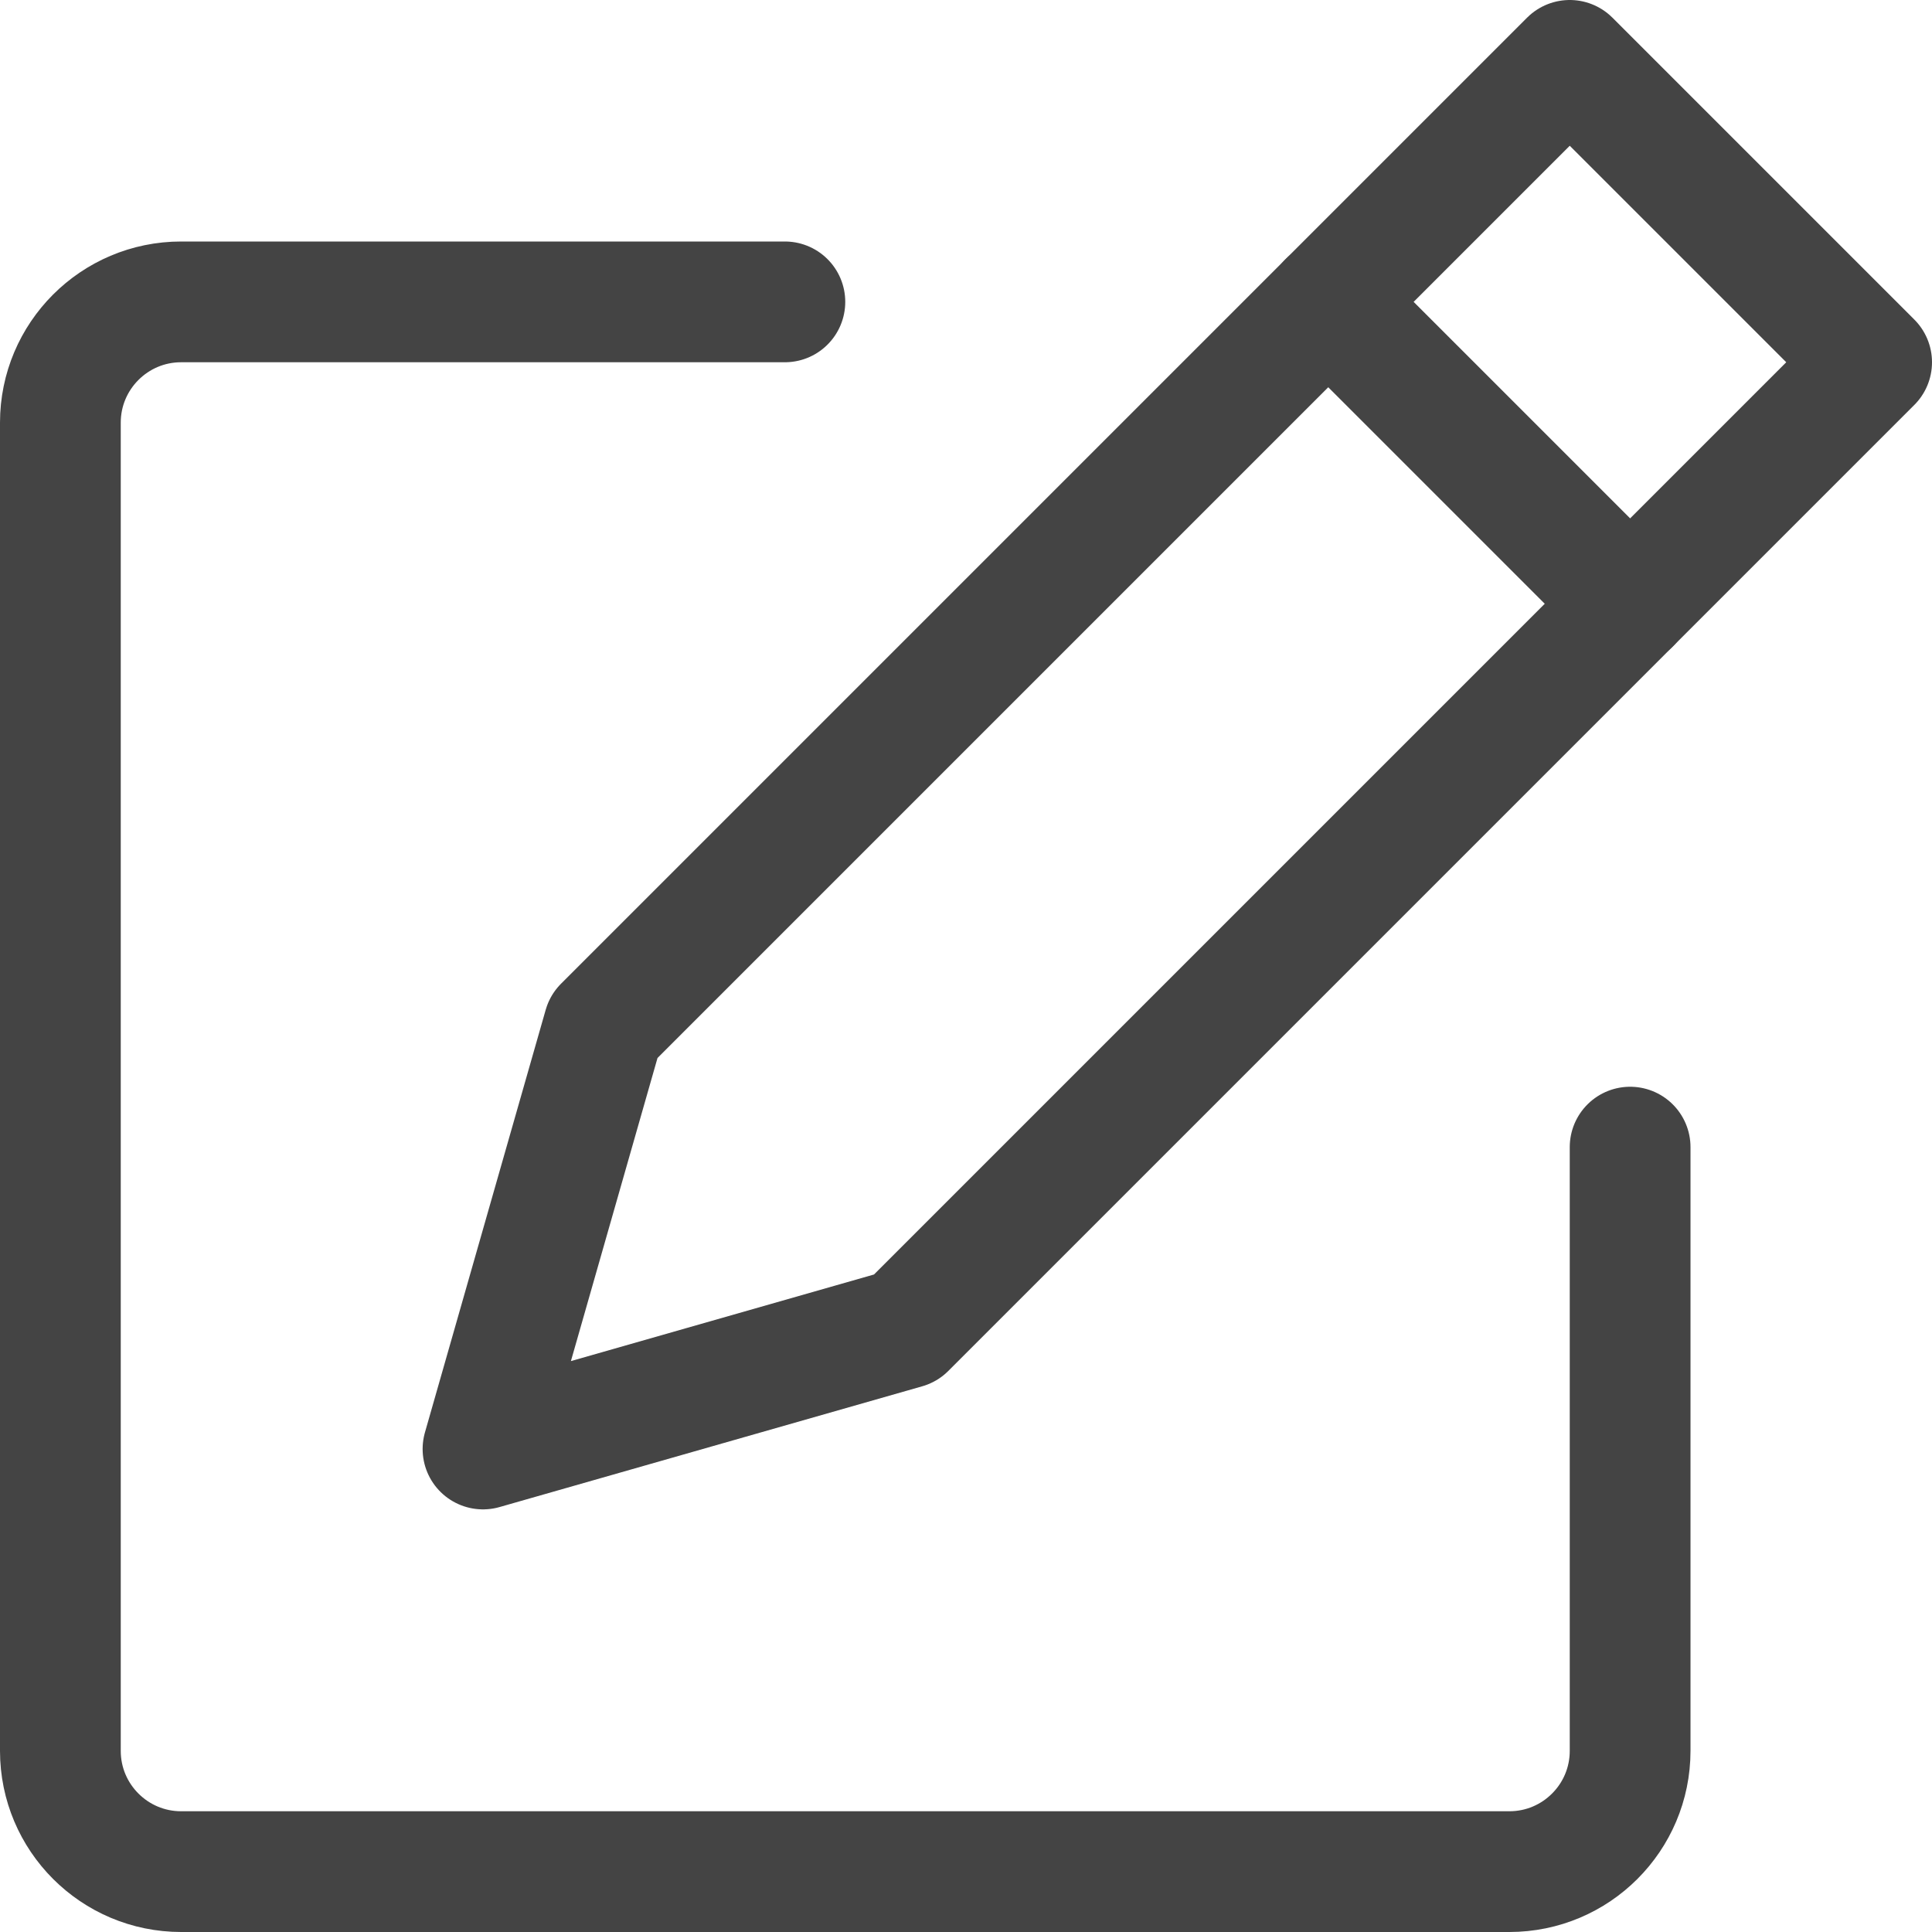
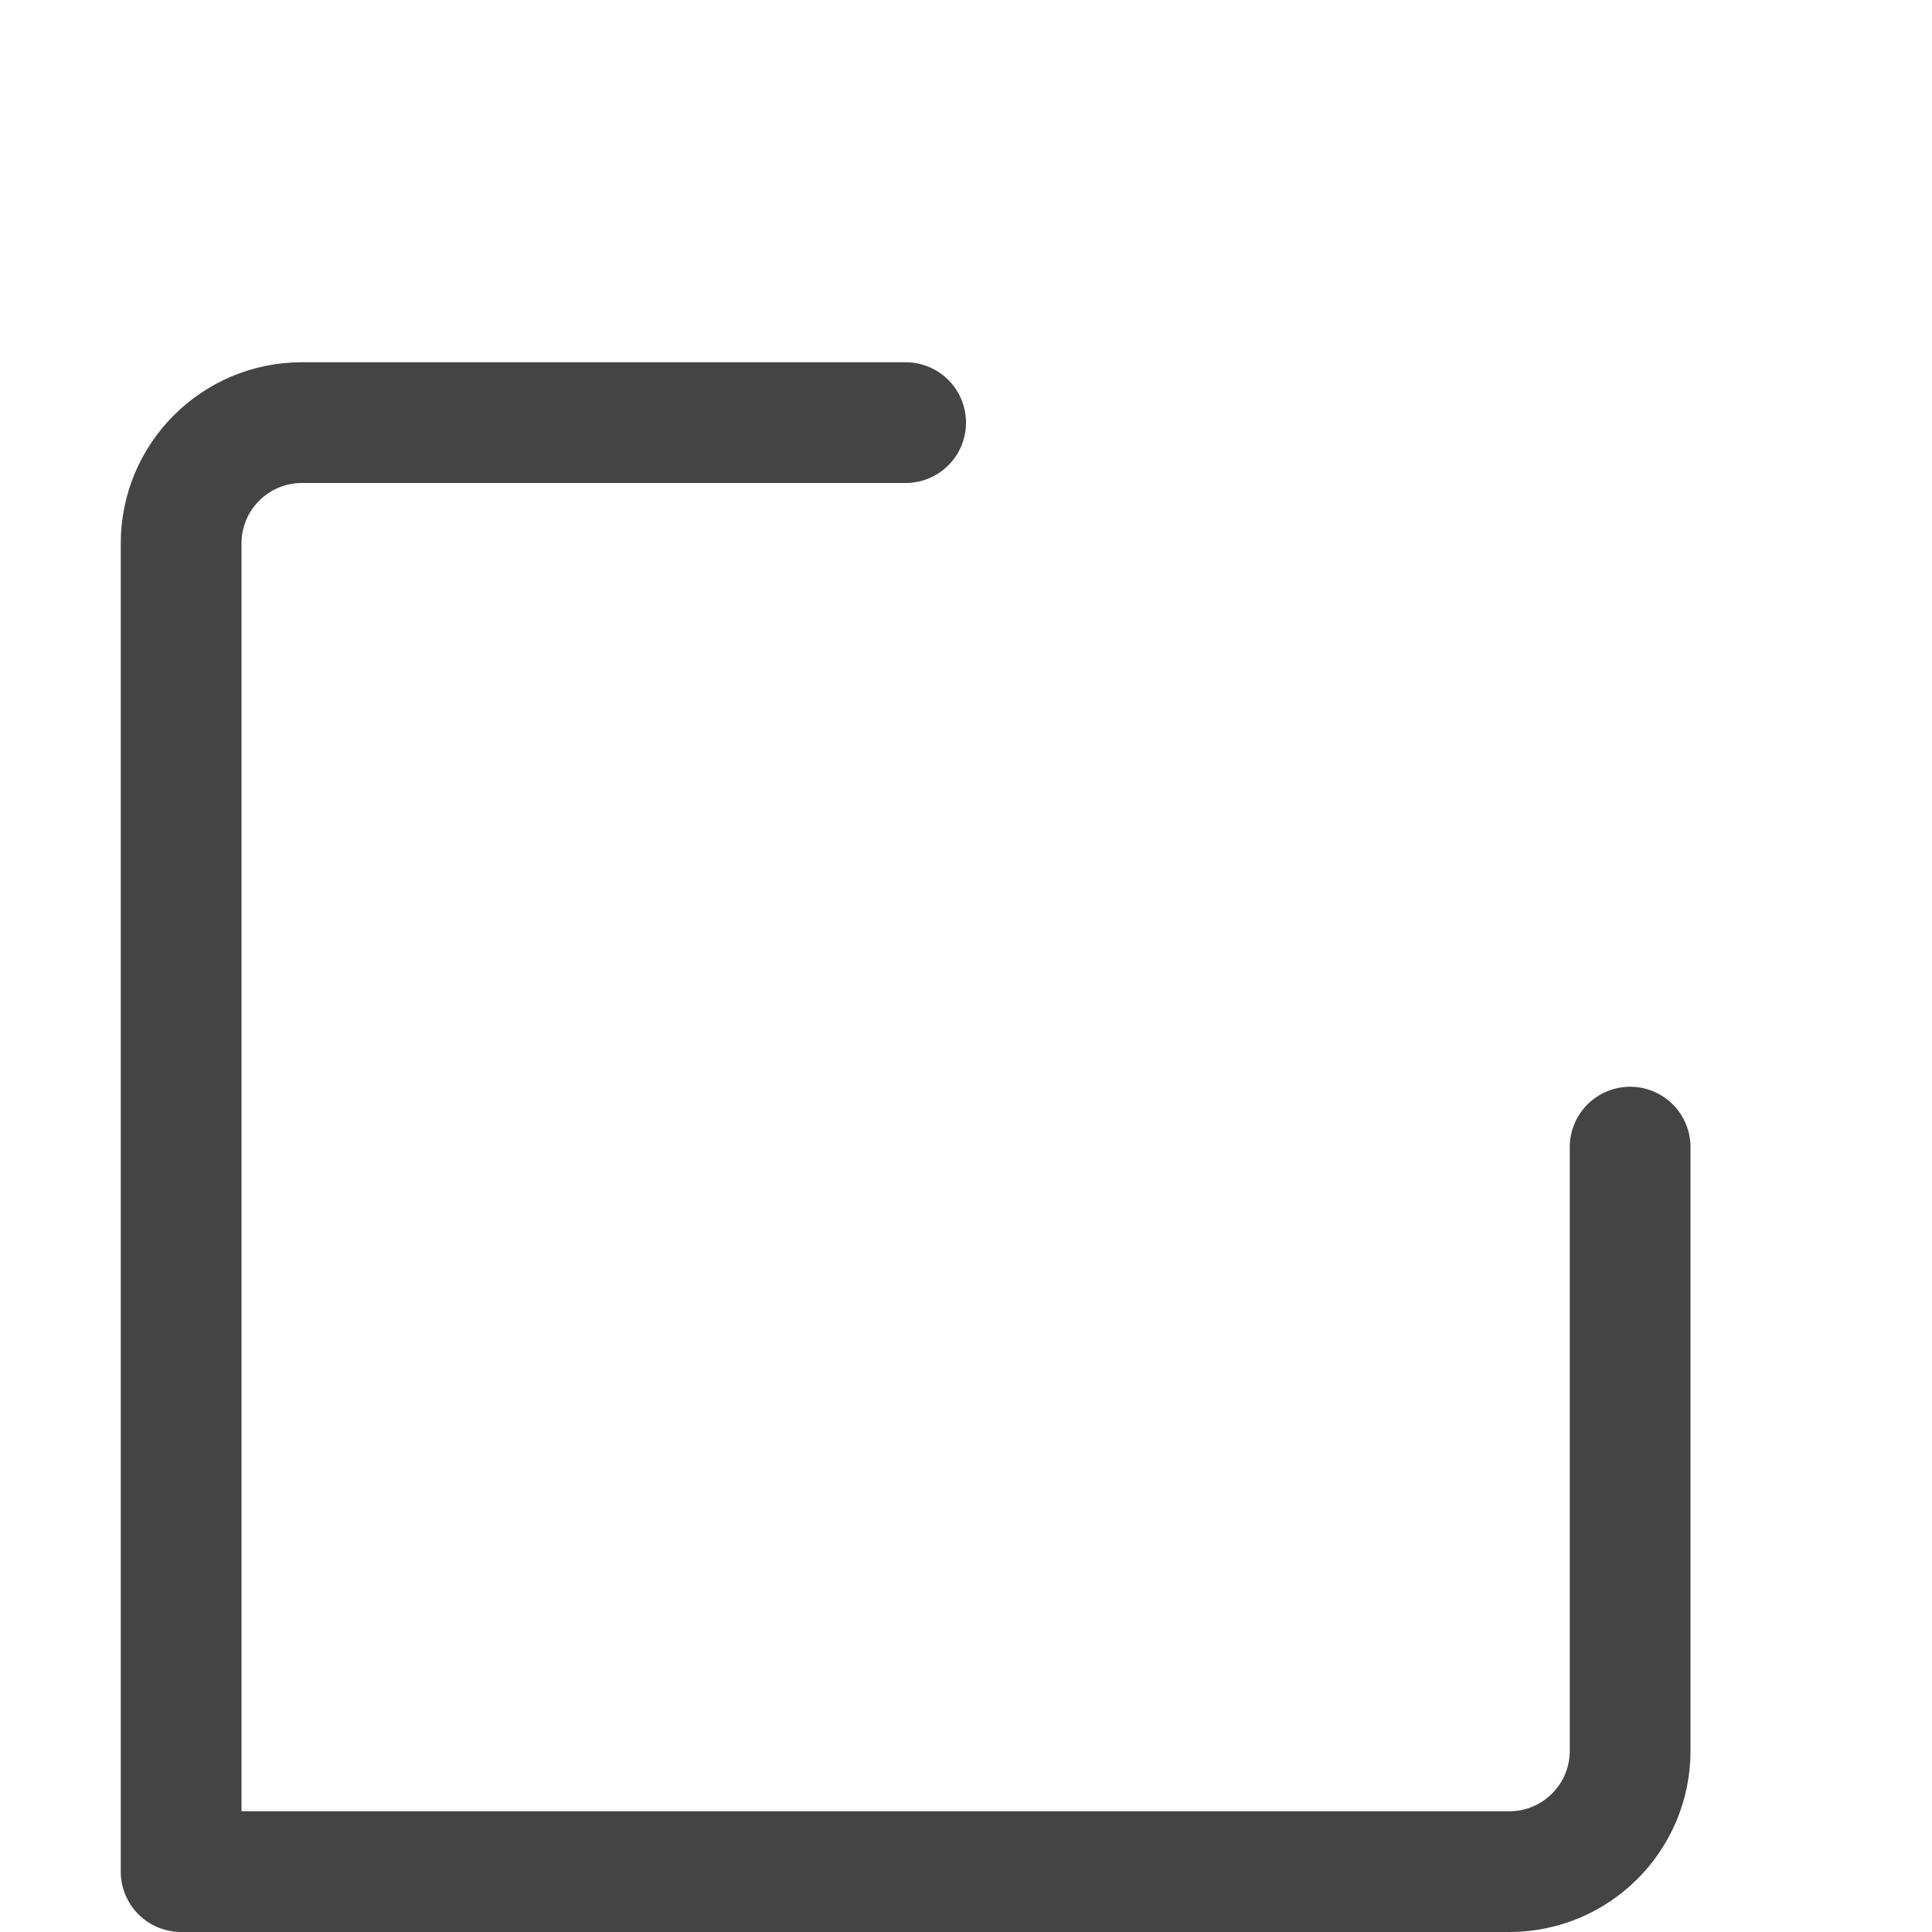
<svg xmlns="http://www.w3.org/2000/svg" version="1.1" x="0px" y="0px" viewBox="0 0 16 16" xml:space="preserve" width="16" height="16">
  <g class="nc-icon-wrapper" fill="#444444">
-     <polygon data-color="color-2" fill="none" stroke="#444444" stroke-linecap="round" stroke-linejoin="round" stroke-miterlimit="10" points=" 13,0.5 15.5,3 7.5,11 4,12 5,8.5 " />
-     <line data-color="color-2" fill="none" stroke="#444444" stroke-linecap="round" stroke-linejoin="round" stroke-miterlimit="10" x1="11" y1="2.5" x2="13.5" y2="5" />
-     <path fill="none" stroke="#444444" stroke-linecap="round" stroke-linejoin="round" stroke-miterlimit="10" d="M13.5,9.5v5 c0,0.552-0.448,1-1,1h-11c-0.552,0-1-0.448-1-1v-11c0-0.552,0.448-1,1-1h5" />
+     <path fill="none" stroke="#444444" stroke-linecap="round" stroke-linejoin="round" stroke-miterlimit="10" d="M13.5,9.5v5 c0,0.552-0.448,1-1,1h-11v-11c0-0.552,0.448-1,1-1h5" />
  </g>
</svg>